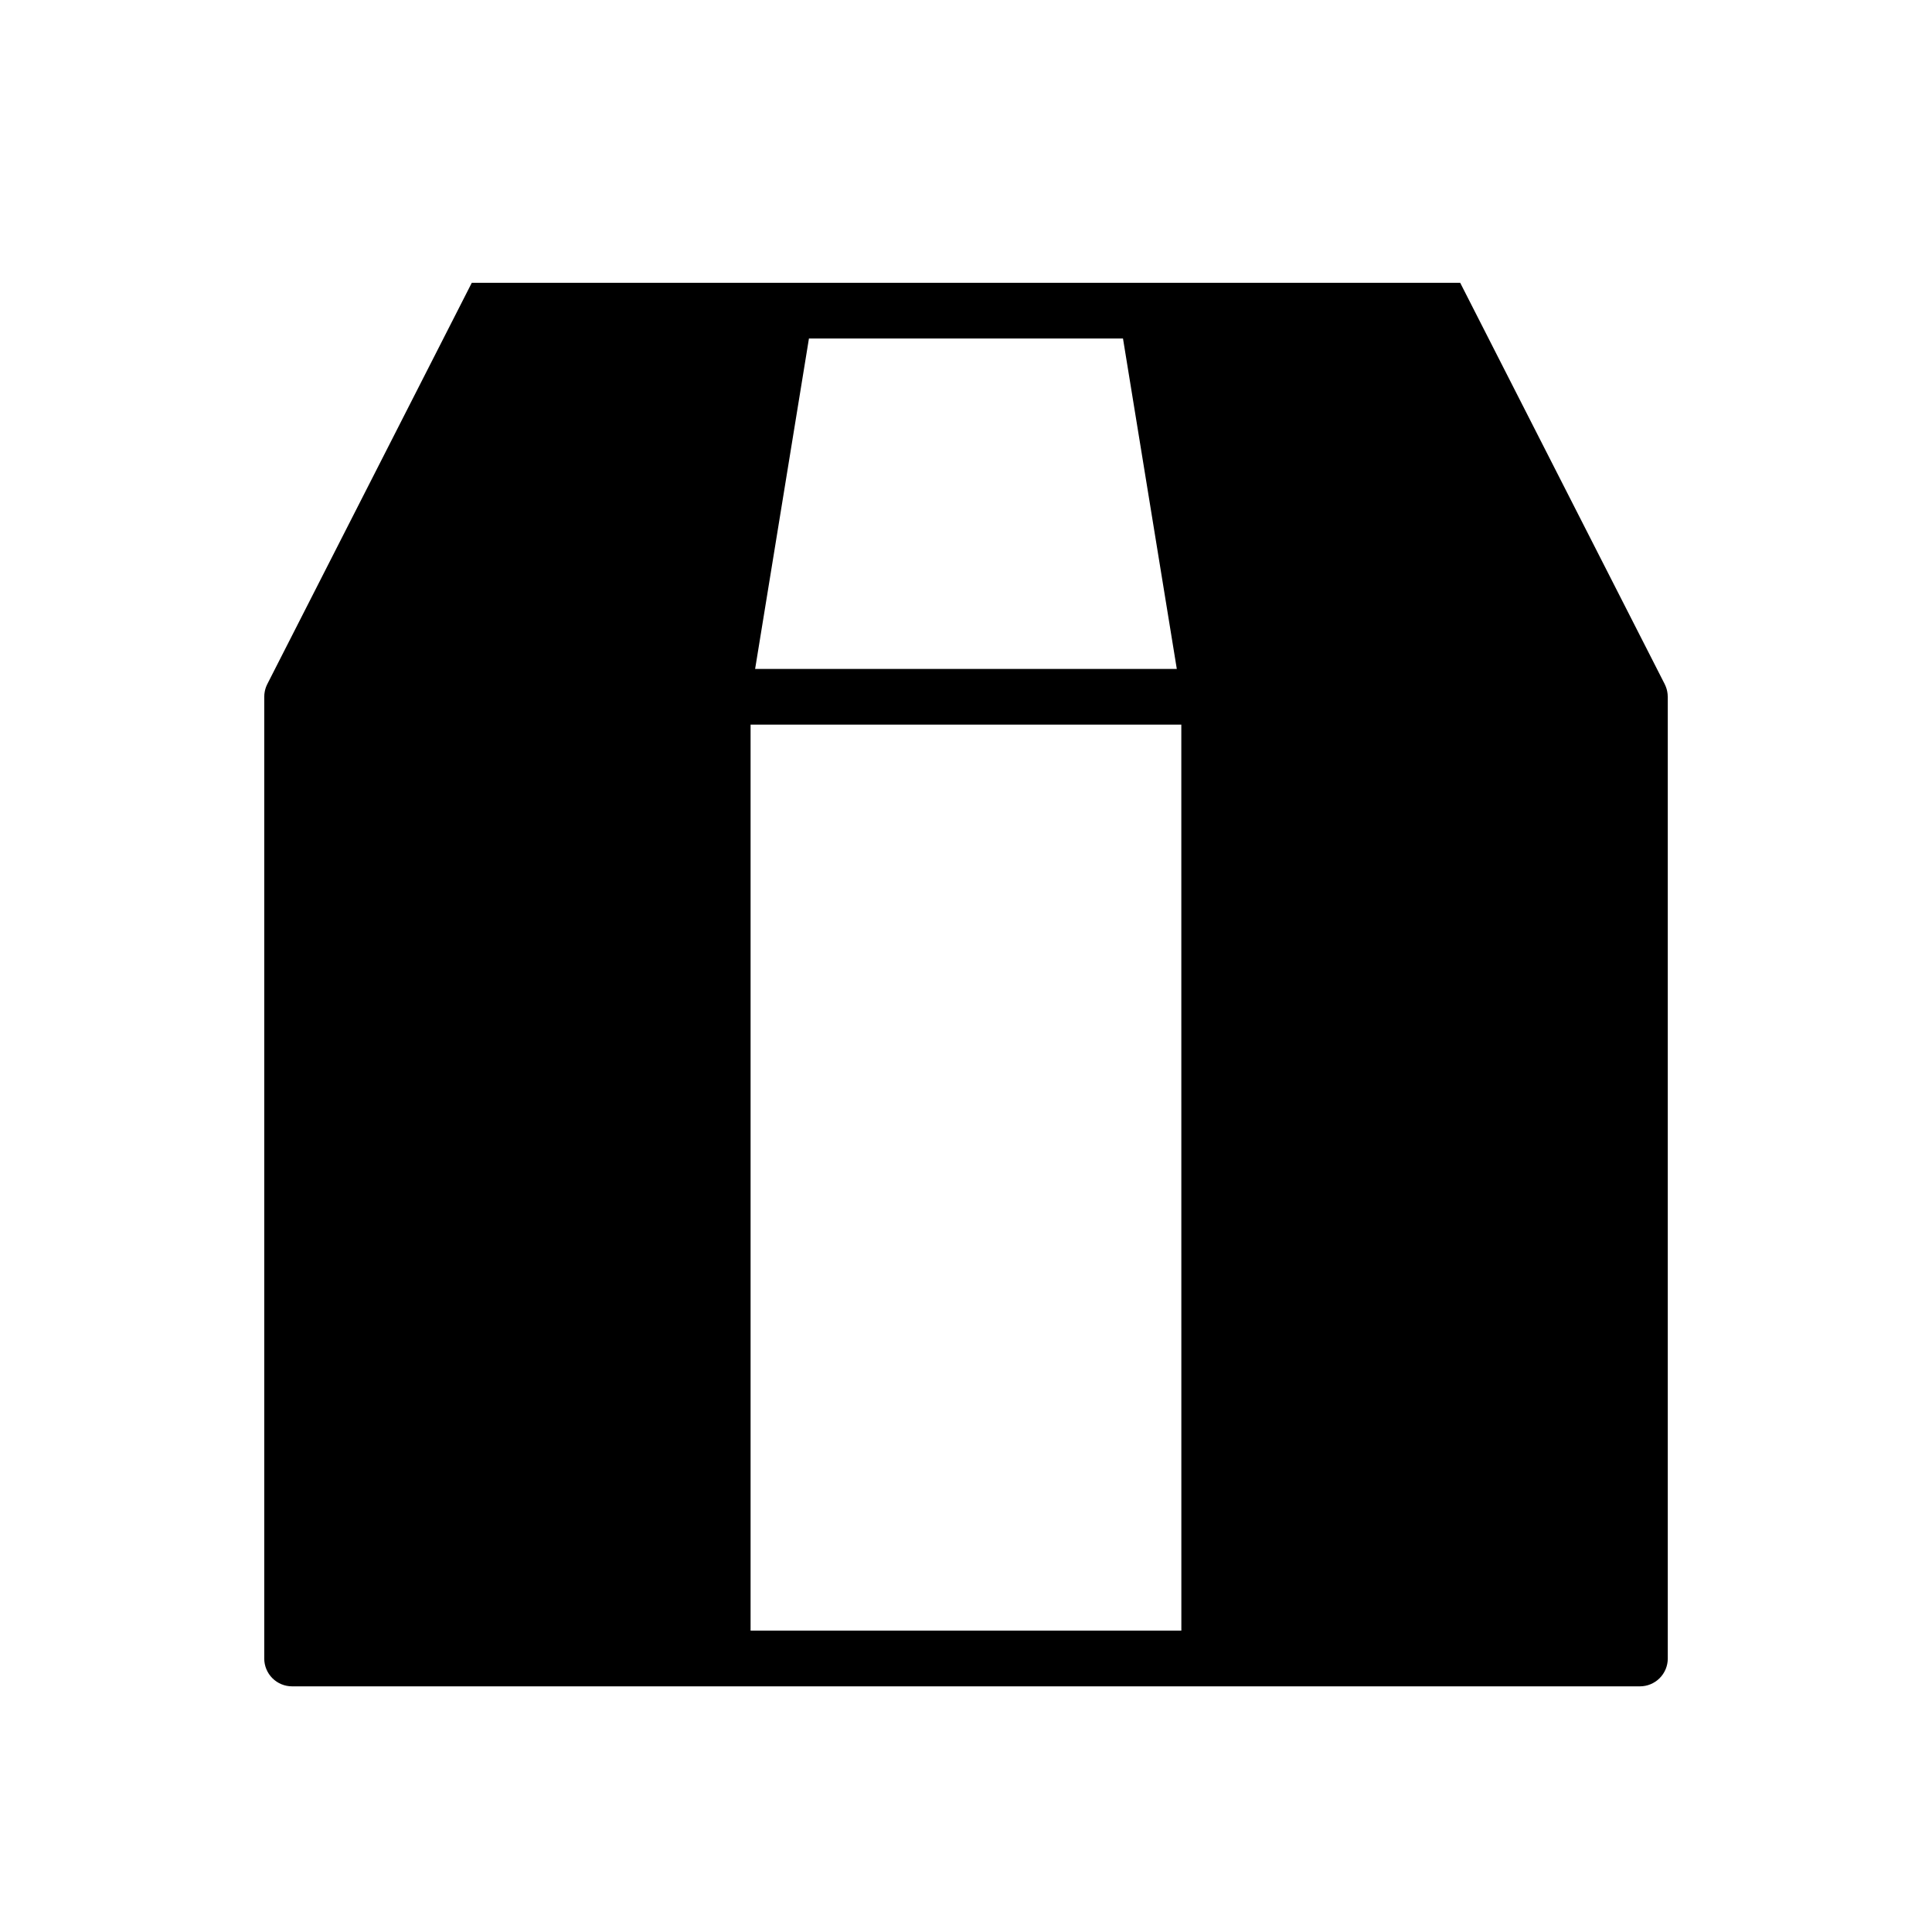
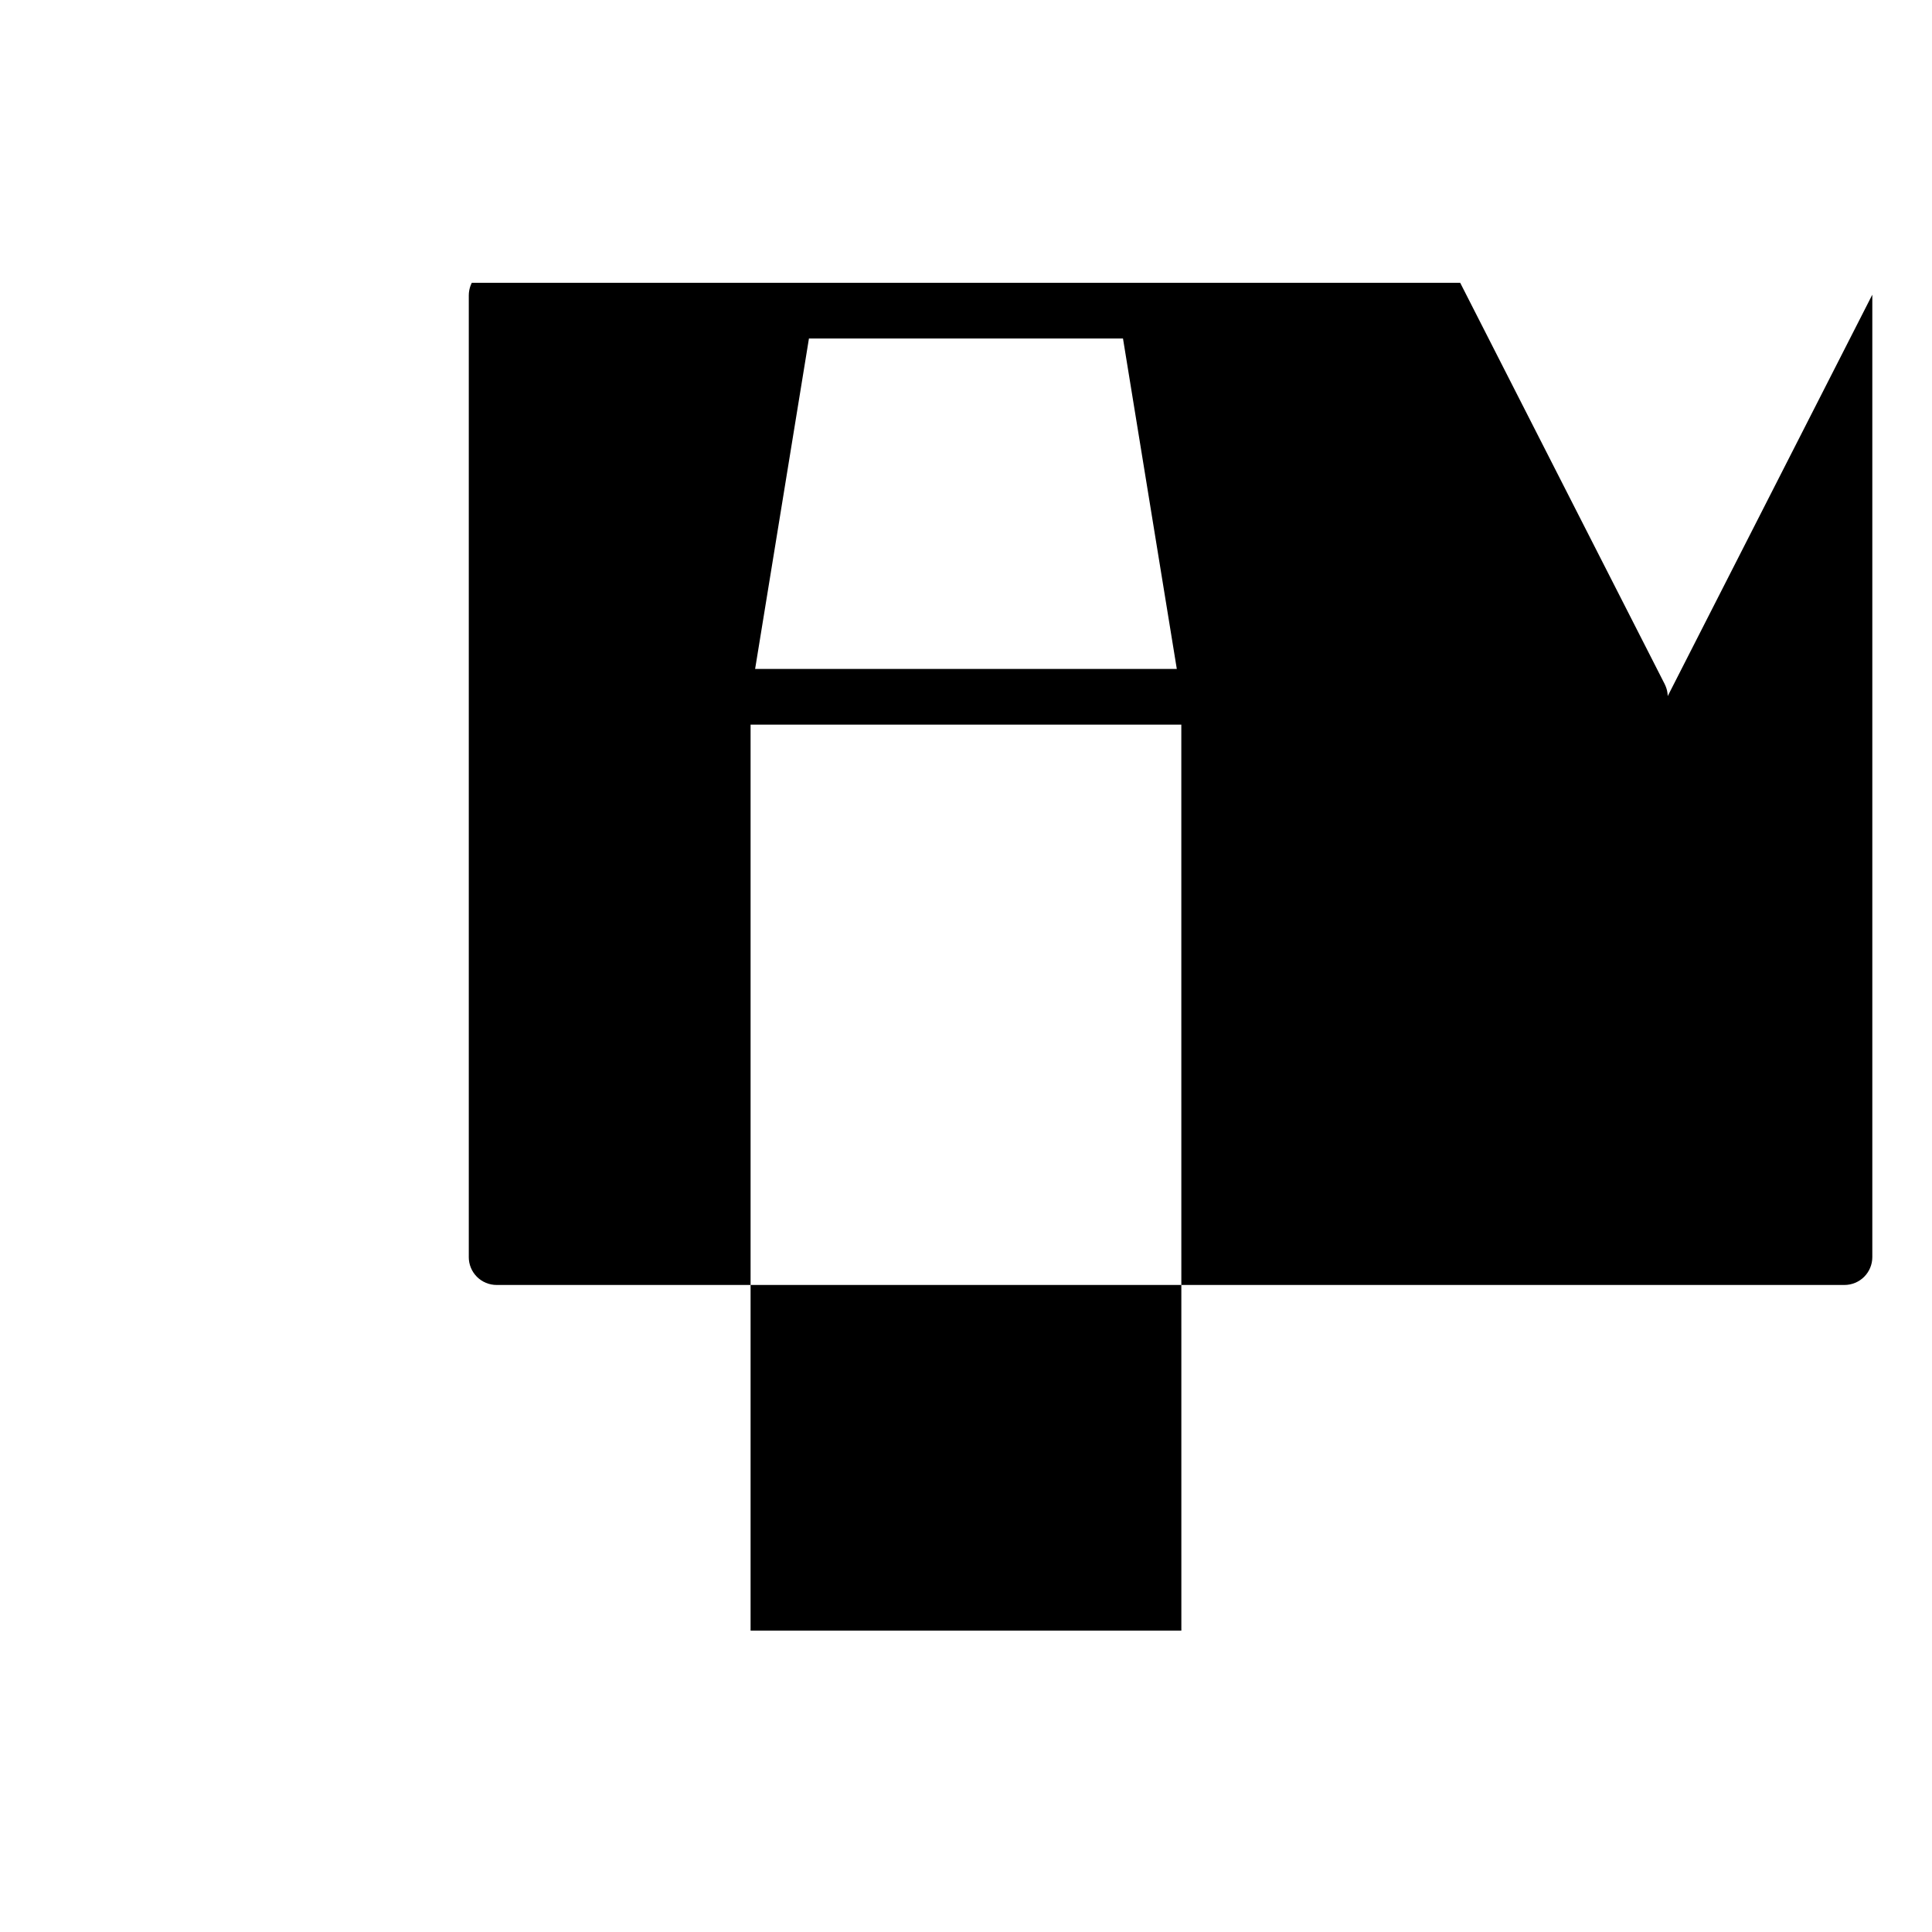
<svg xmlns="http://www.w3.org/2000/svg" fill="#000000" width="800px" height="800px" version="1.1" viewBox="144 144 512 512">
-   <path d="m585.96 328.48c-0.004-0.164-0.012-0.328-0.023-0.492-0.008-0.094-0.023-0.188-0.035-0.277-0.02-0.145-0.039-0.285-0.066-0.43-0.02-0.113-0.047-0.227-0.074-0.336-0.027-0.117-0.059-0.234-0.09-0.352-0.039-0.133-0.086-0.266-0.133-0.395-0.035-0.094-0.066-0.188-0.102-0.281-0.059-0.148-0.125-0.293-0.195-0.438-0.027-0.055-0.047-0.113-0.074-0.172l-54.207-106.37h-261.93l-54.203 106.37c-0.027 0.055-0.051 0.113-0.078 0.172-0.07 0.145-0.137 0.285-0.195 0.434-0.039 0.094-0.07 0.188-0.102 0.281-0.047 0.129-0.09 0.262-0.129 0.395-0.035 0.117-0.062 0.234-0.09 0.352-0.027 0.113-0.055 0.223-0.074 0.336-0.027 0.145-0.047 0.285-0.066 0.43-0.012 0.094-0.023 0.184-0.035 0.277-0.016 0.164-0.02 0.328-0.023 0.492 0 0.059-0.008 0.117-0.008 0.176v254.86l-0.004 0.008c0 1.957 0.777 3.832 2.16 5.219 1.383 1.383 3.262 2.16 5.219 2.16h357.19c1.957 0 3.836-0.777 5.219-2.16 1.387-1.387 2.164-3.262 2.164-5.219v-254.86c0-0.062-0.008-0.117-0.012-0.176zm-227.58-94.781h83.223l14.262 87.578-111.75-0.004zm98.691 342.43h-114.16v-240.1h114.15z" />
+   <path d="m585.96 328.48c-0.004-0.164-0.012-0.328-0.023-0.492-0.008-0.094-0.023-0.188-0.035-0.277-0.02-0.145-0.039-0.285-0.066-0.43-0.02-0.113-0.047-0.227-0.074-0.336-0.027-0.117-0.059-0.234-0.09-0.352-0.039-0.133-0.086-0.266-0.133-0.395-0.035-0.094-0.066-0.188-0.102-0.281-0.059-0.148-0.125-0.293-0.195-0.438-0.027-0.055-0.047-0.113-0.074-0.172l-54.207-106.37h-261.93c-0.027 0.055-0.051 0.113-0.078 0.172-0.07 0.145-0.137 0.285-0.195 0.434-0.039 0.094-0.07 0.188-0.102 0.281-0.047 0.129-0.09 0.262-0.129 0.395-0.035 0.117-0.062 0.234-0.09 0.352-0.027 0.113-0.055 0.223-0.074 0.336-0.027 0.145-0.047 0.285-0.066 0.43-0.012 0.094-0.023 0.184-0.035 0.277-0.016 0.164-0.02 0.328-0.023 0.492 0 0.059-0.008 0.117-0.008 0.176v254.86l-0.004 0.008c0 1.957 0.777 3.832 2.16 5.219 1.383 1.383 3.262 2.16 5.219 2.16h357.19c1.957 0 3.836-0.777 5.219-2.16 1.387-1.387 2.164-3.262 2.164-5.219v-254.86c0-0.062-0.008-0.117-0.012-0.176zm-227.58-94.781h83.223l14.262 87.578-111.75-0.004zm98.691 342.43h-114.16v-240.1h114.15z" />
</svg>